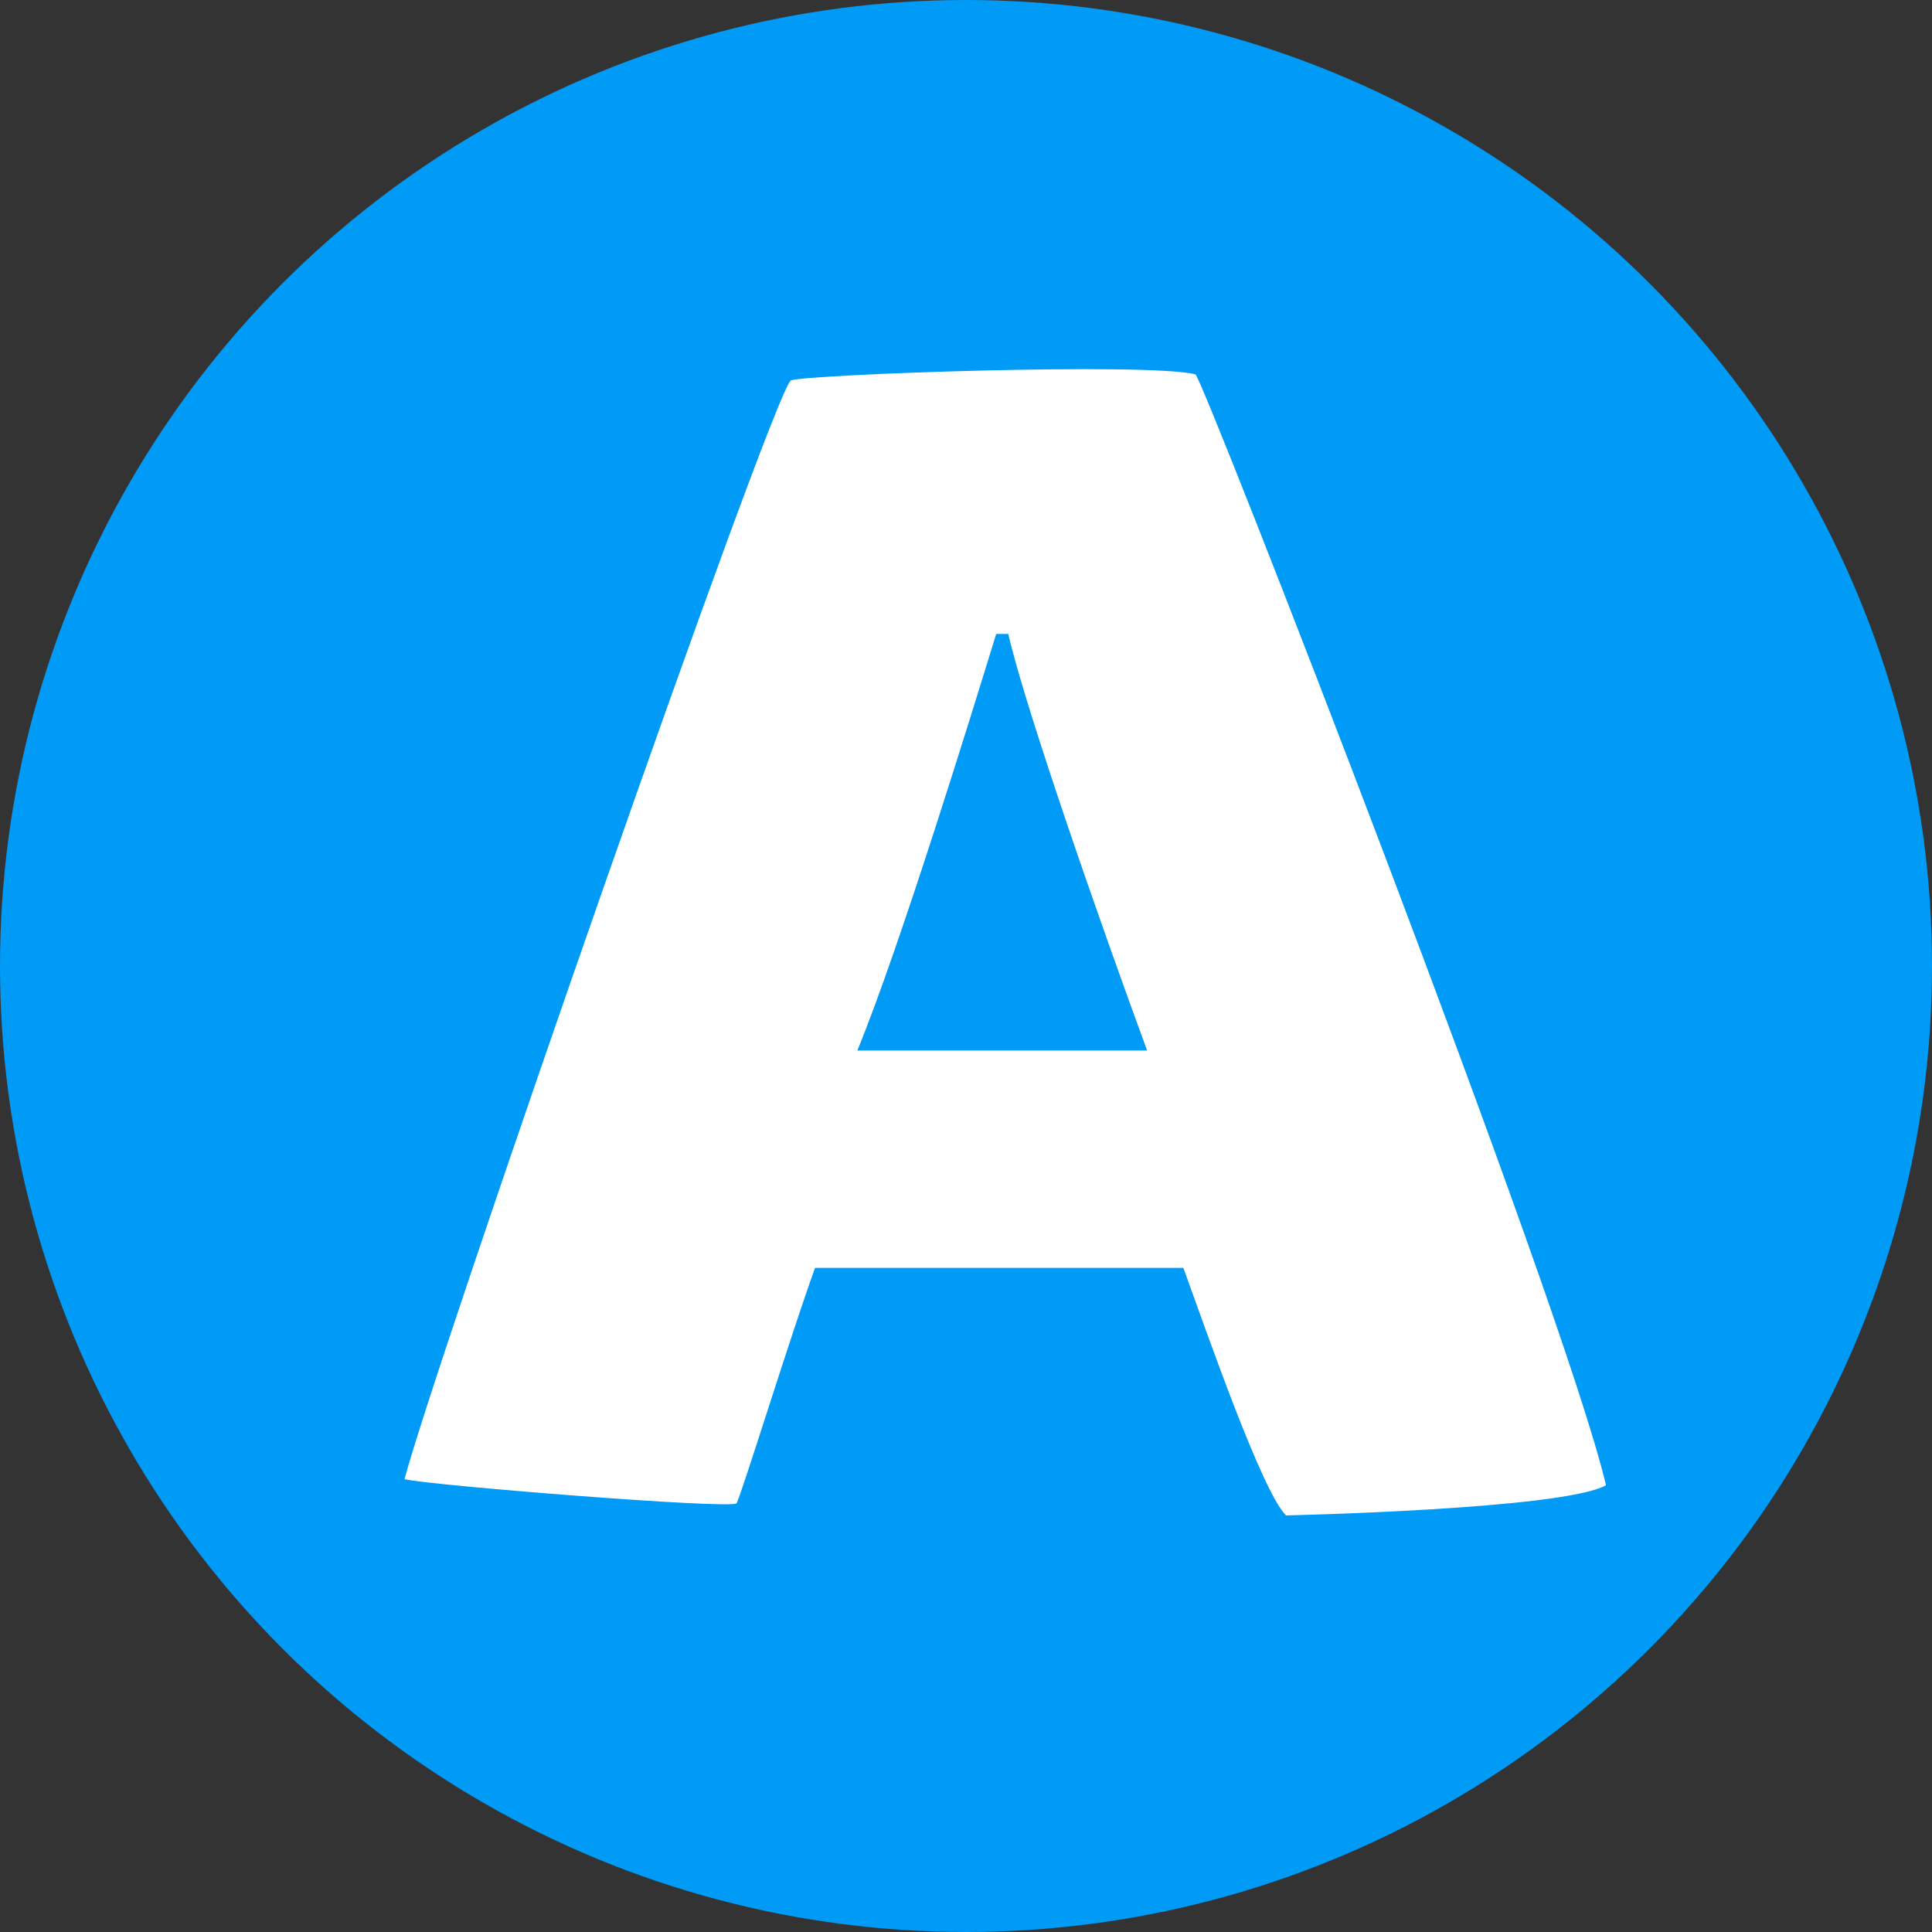
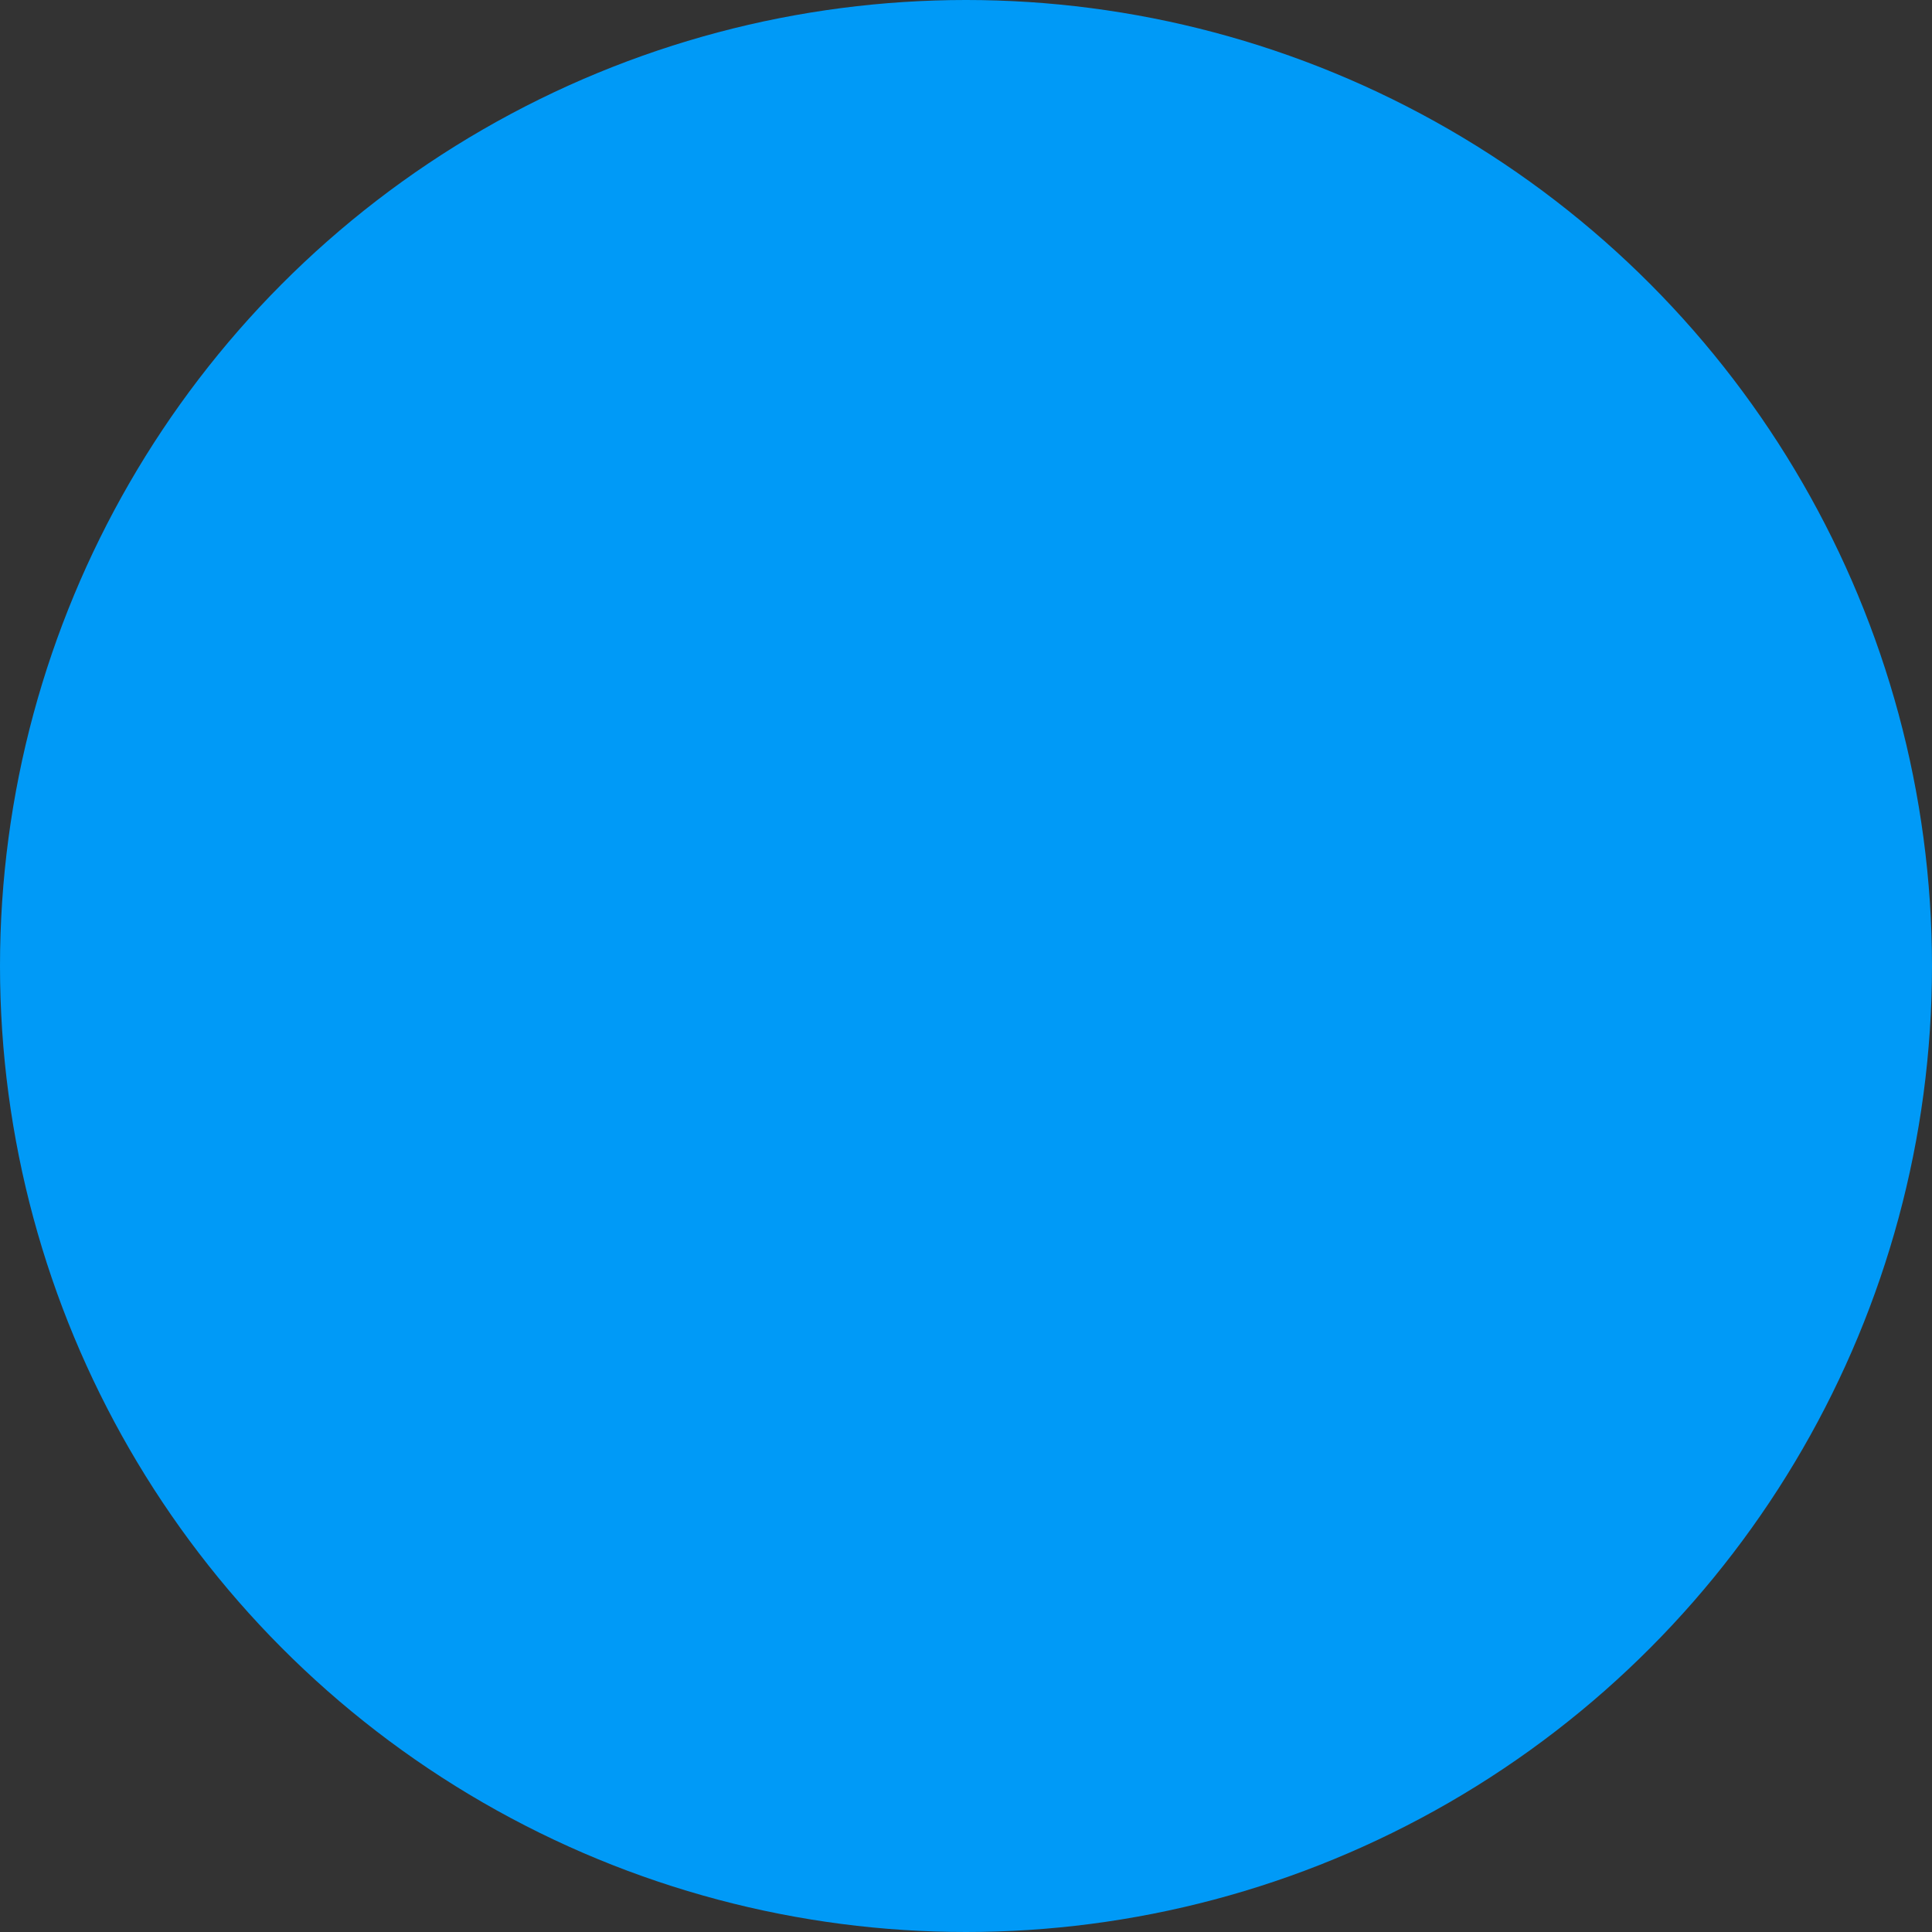
<svg xmlns="http://www.w3.org/2000/svg" version="1.1" id="Layer_1" x="0px" y="0px" viewBox="0 0 32 32" style="enable-background:new 0 0 32 32;" xml:space="preserve">
  <rect x="0" y="0" width="32" height="32" fill="#333333" stroke="none" />
  <style type="text/css">
	.st0{fill:#009AF7;}
	.st1{fill:#FFFFFF;}
</style>
  <g>
    <circle class="st0" cx="16" cy="16" r="16" />
-     <path class="st1" d="M19.6,21c-0.7,0-5.2,0-6.1,0c-0.4,1.1-1.2,3.7-1.3,3.9c-0.1,0.1-5.1-0.3-5.5-0.4c0.5-1.9,6.1-18,6.4-18.2   C13.4,6.2,19,6,19.8,6.2c0.1,0,6.1,15.4,6.8,18.4c-0.7,0.4-5.3,0.5-5.3,0.5C20.9,24.7,20,22.1,19.6,21 M16.5,10.5   c-0.4,1.3-1.6,5.2-2.3,6.9c0.9,0,3.6,0,4.8,0c-0.7-1.9-2-5.6-2.3-6.9C16.6,10.5,16.6,10.5,16.5,10.5" />
  </g>
</svg>